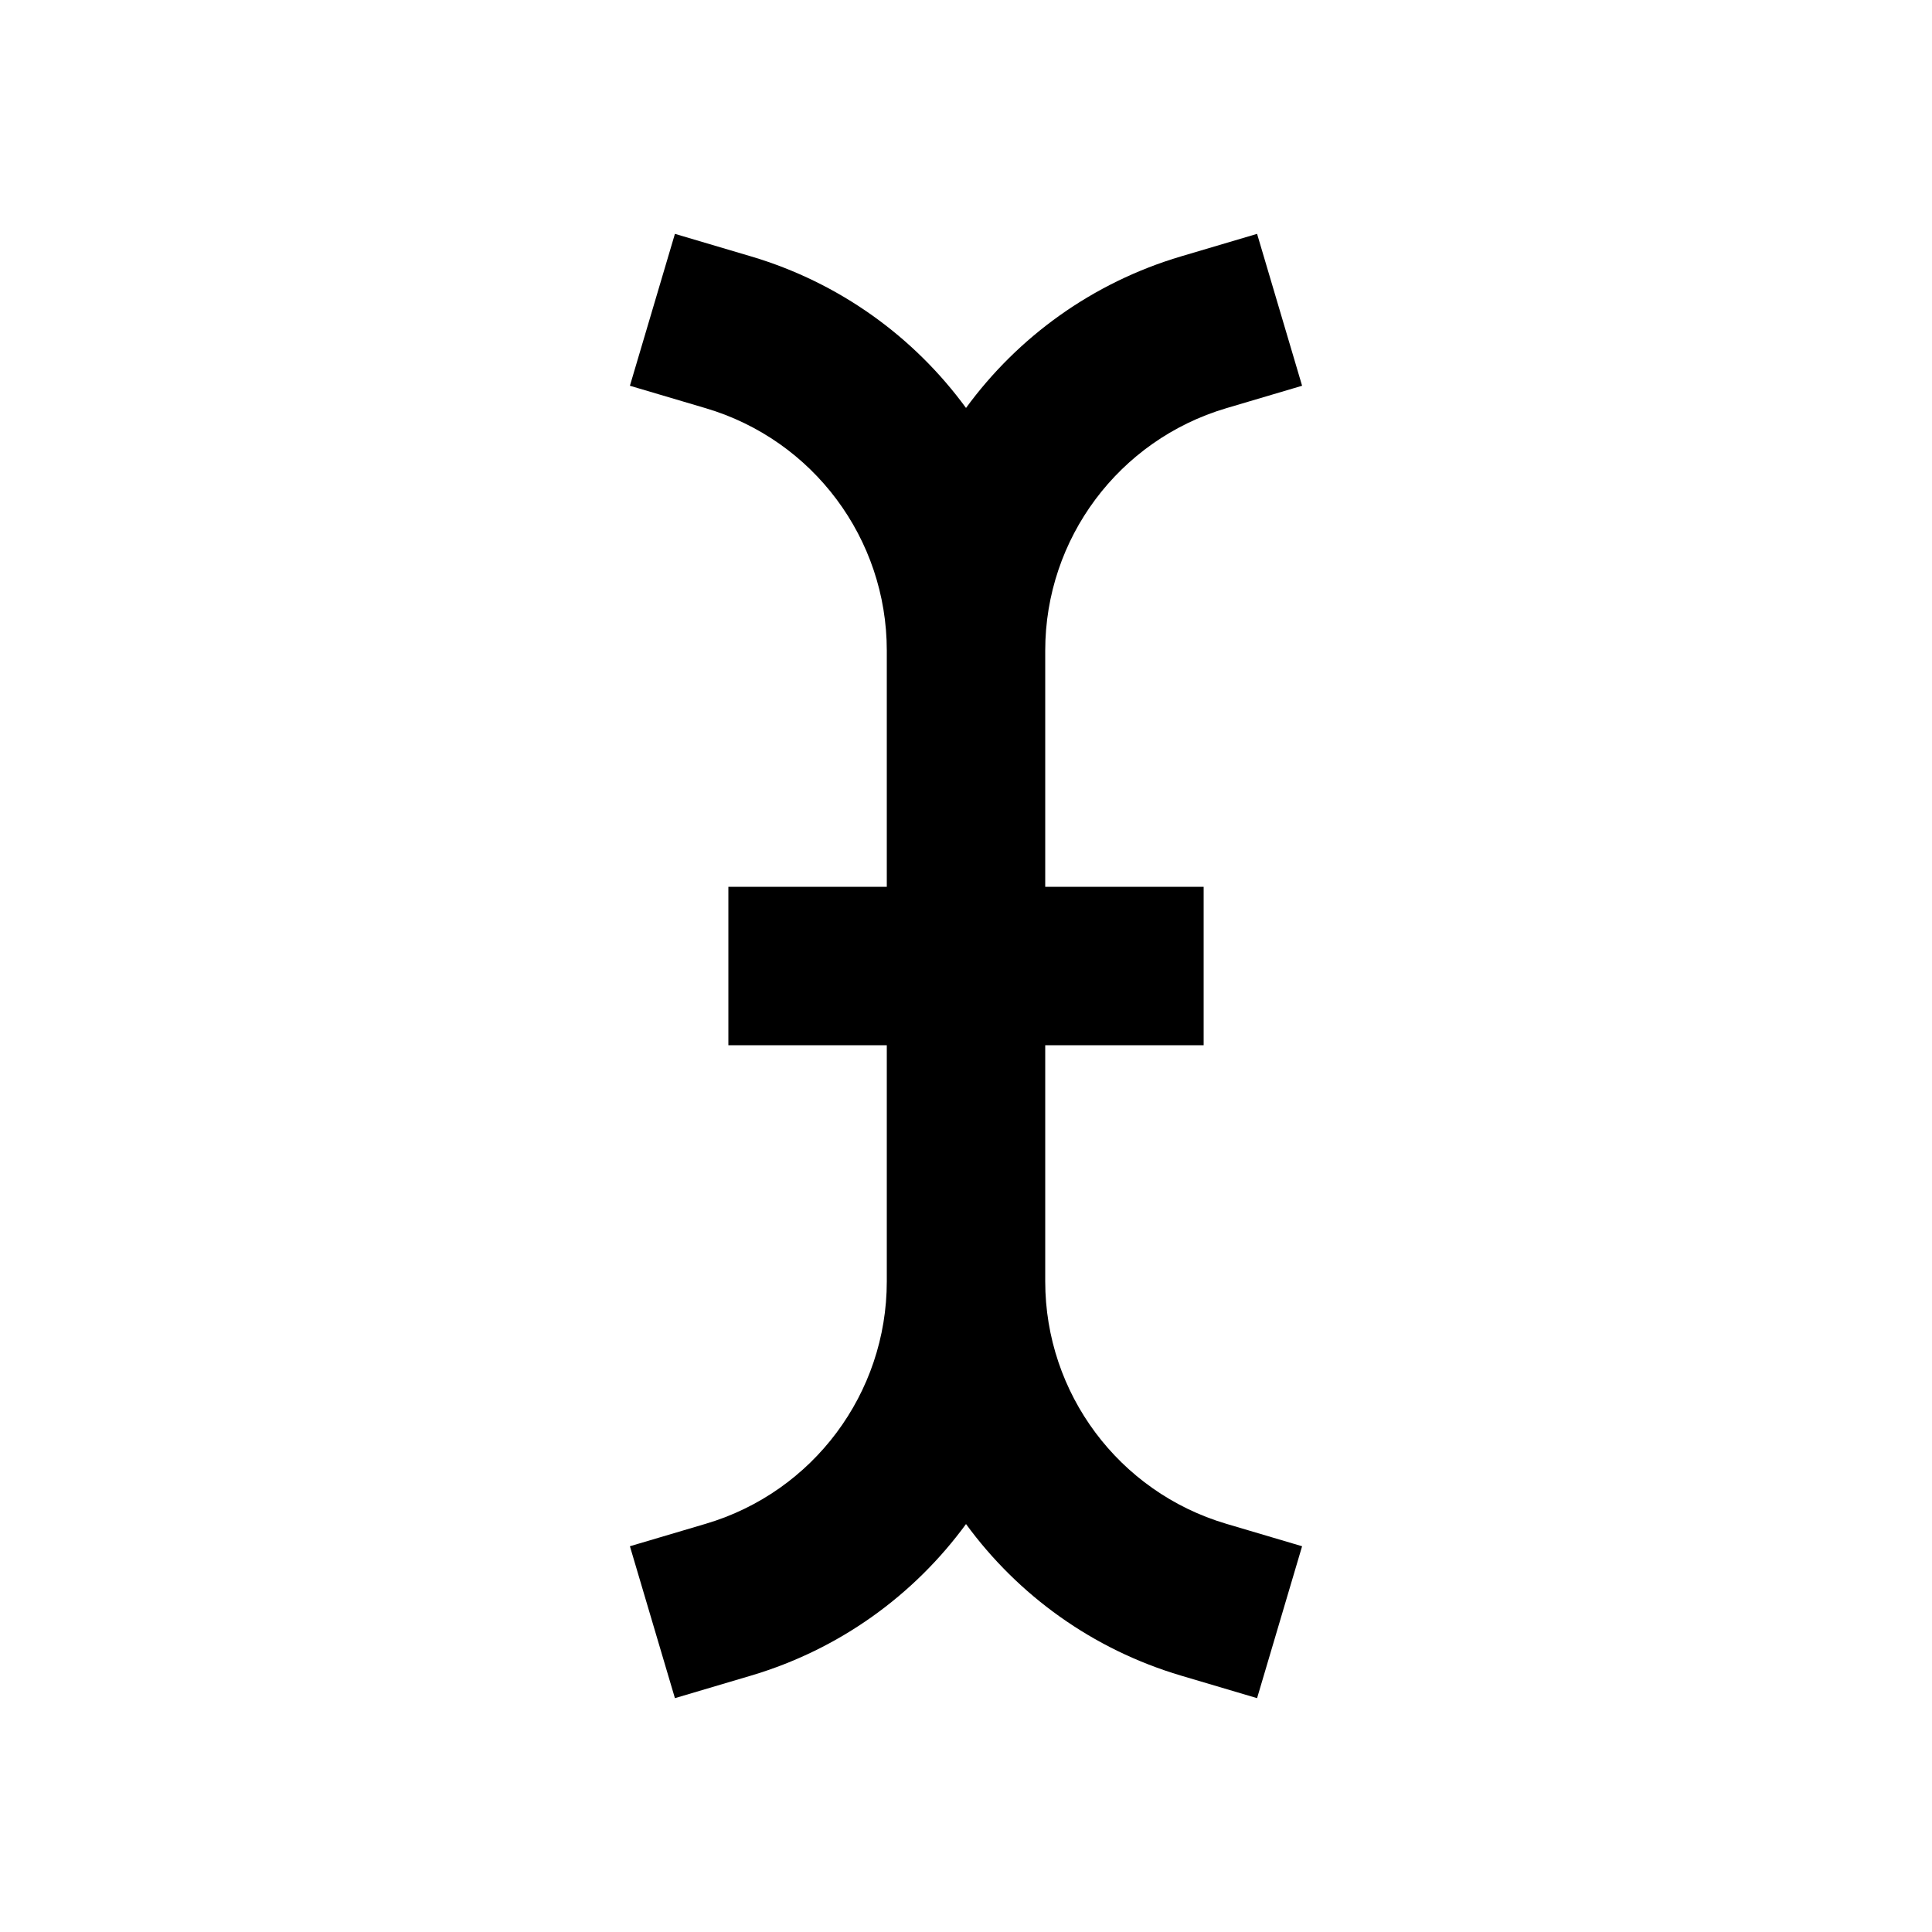
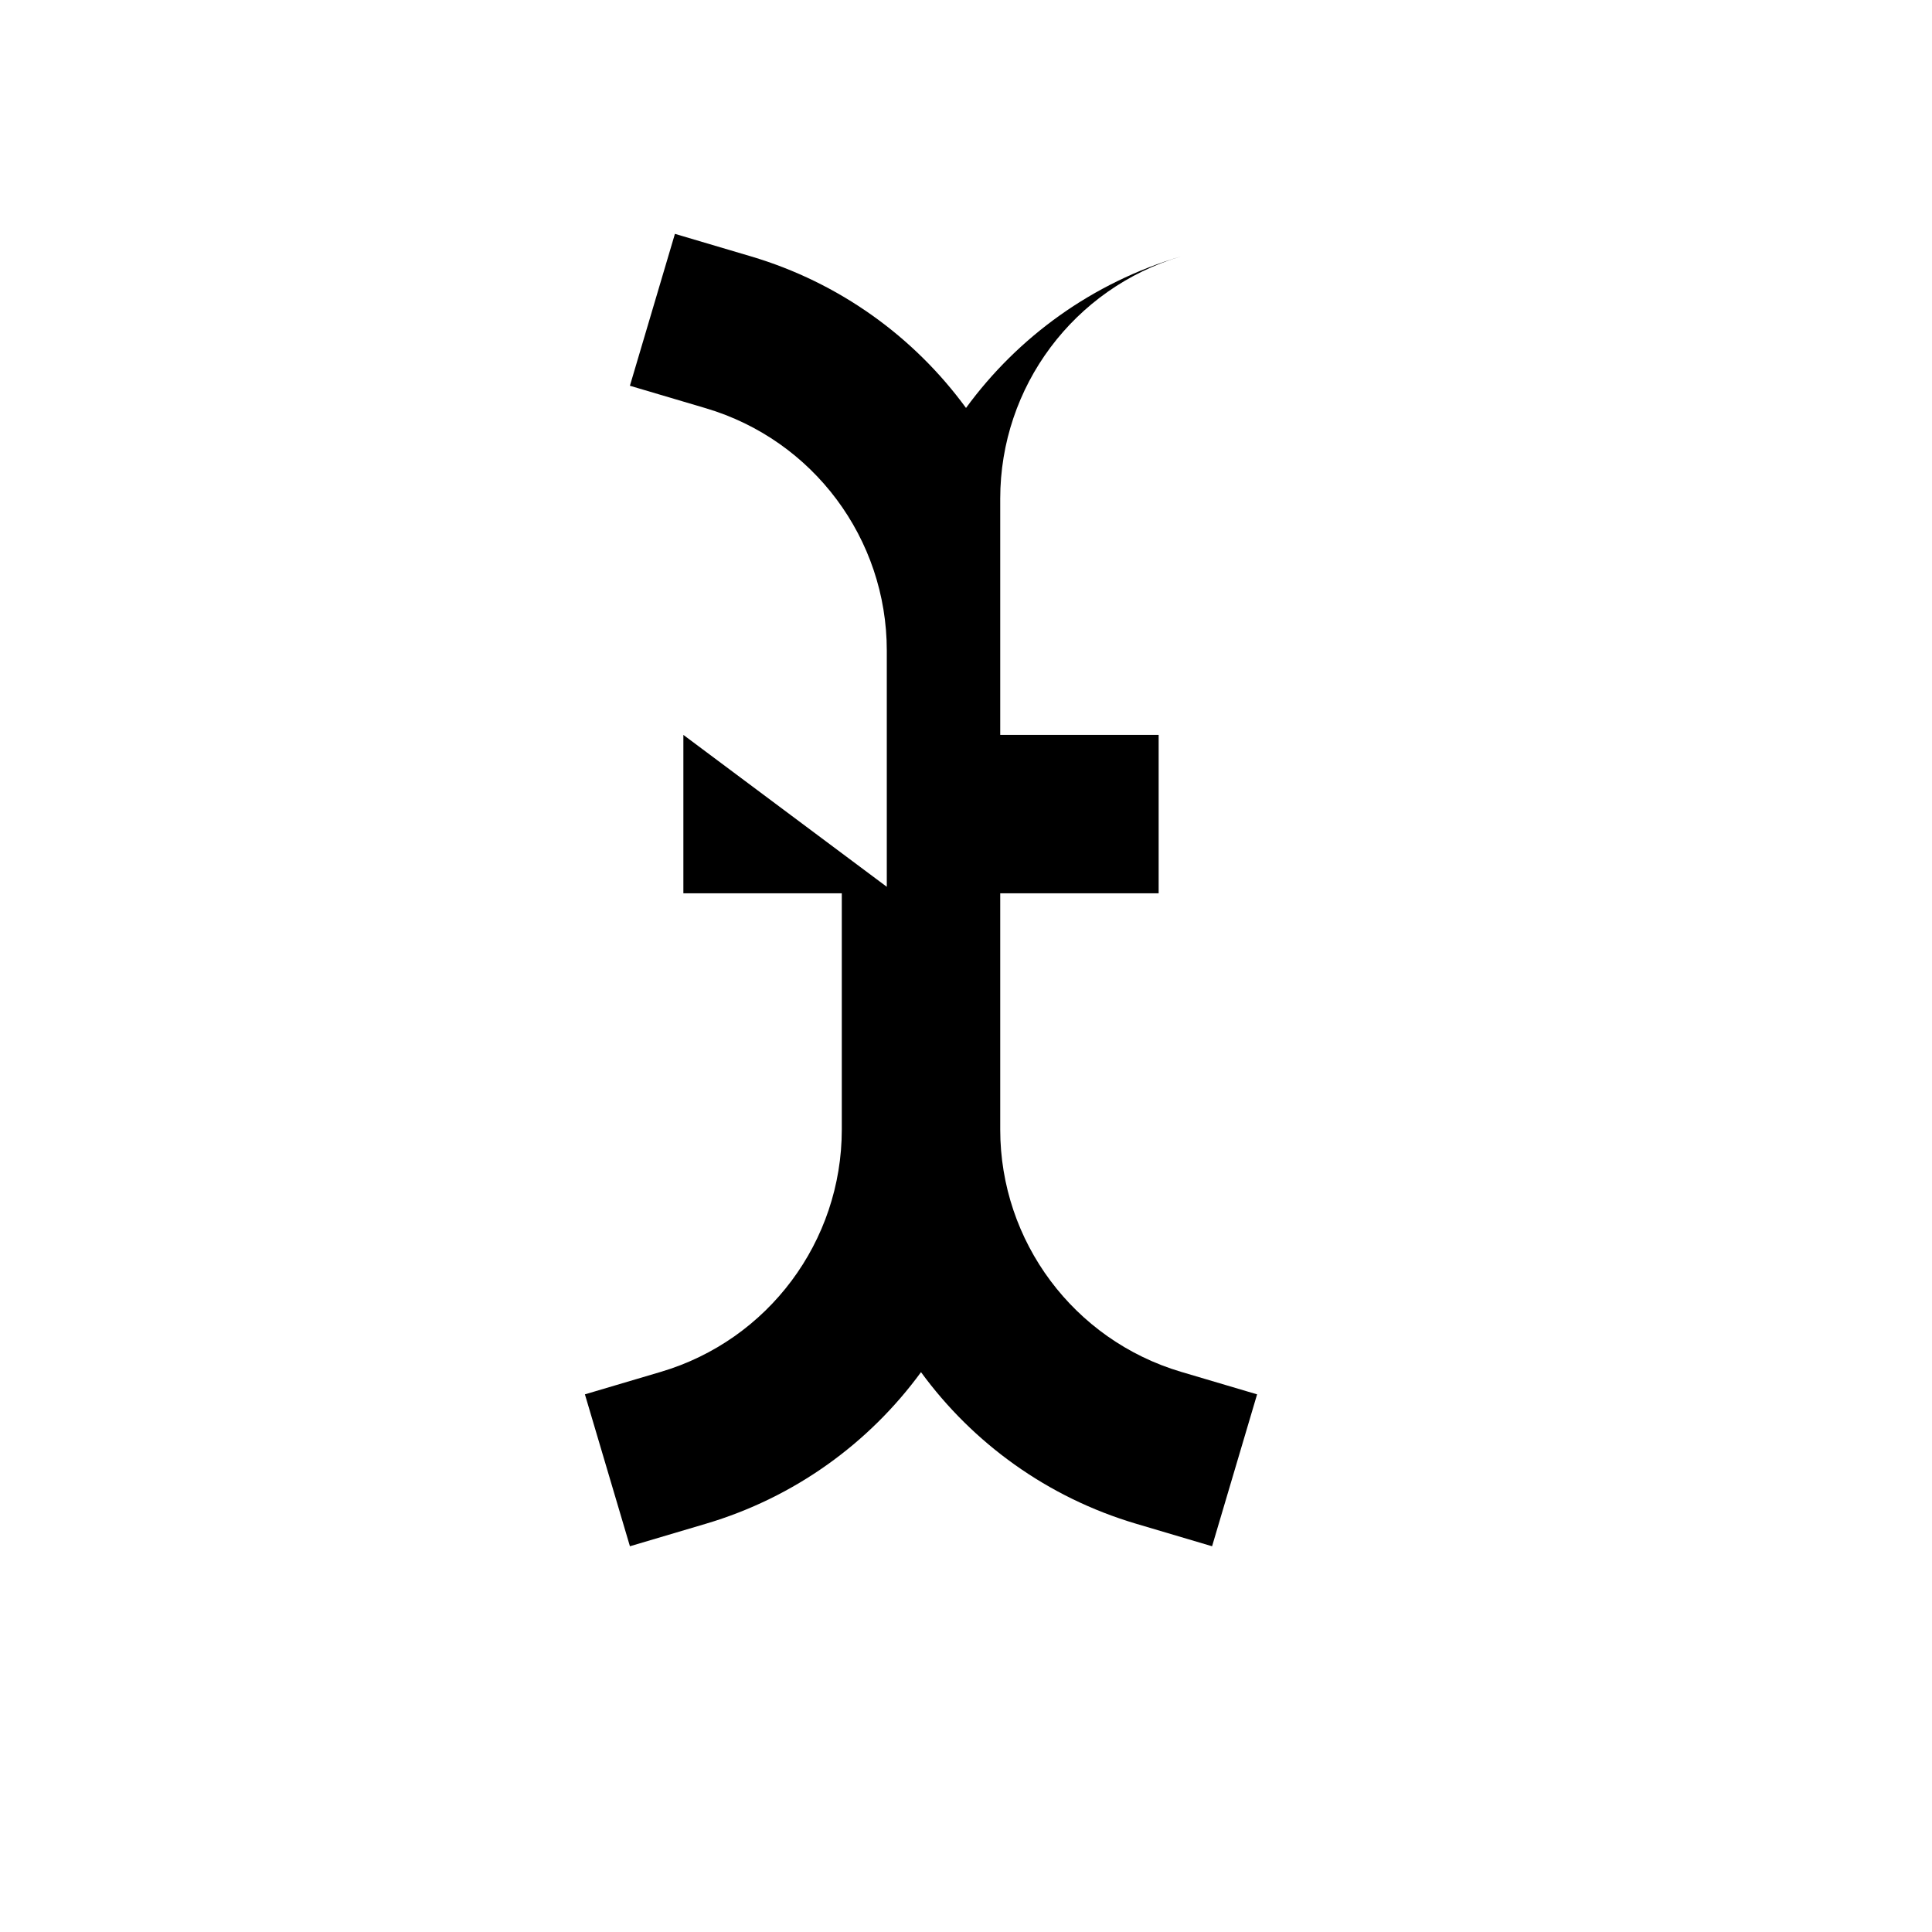
<svg xmlns="http://www.w3.org/2000/svg" fill="#000000" width="800px" height="800px" version="1.1" viewBox="144 144 512 512">
-   <path d="m379.01 379.01v-62.605c0-29.66-19.512-55.785-47.949-64.215l-20.129-5.961 11.93-40.254 20.125 5.961c23.508 6.965 43.266 21.367 57.016 40.176 13.746-18.809 33.504-33.211 57.012-40.176l20.125-5.961 11.93 40.254-20.129 5.961c-28.438 8.43-47.945 34.555-47.945 64.215v62.605h41.984v41.984h-41.984v62.602c0 29.66 19.508 55.789 47.945 64.215l20.129 5.961-11.93 40.258-20.125-5.965c-23.508-6.965-43.266-21.363-57.012-40.176-13.75 18.812-33.508 33.211-57.016 40.176l-20.125 5.965-11.93-40.258 20.129-5.961c28.438-8.426 47.949-34.555 47.949-64.215v-62.602h-41.984v-41.984z" />
+   <path d="m379.01 379.01v-62.605c0-29.66-19.512-55.785-47.949-64.215l-20.129-5.961 11.93-40.254 20.125 5.961c23.508 6.965 43.266 21.367 57.016 40.176 13.746-18.809 33.504-33.211 57.012-40.176c-28.438 8.43-47.945 34.555-47.945 64.215v62.605h41.984v41.984h-41.984v62.602c0 29.66 19.508 55.789 47.945 64.215l20.129 5.961-11.93 40.258-20.125-5.965c-23.508-6.965-43.266-21.363-57.012-40.176-13.75 18.812-33.508 33.211-57.016 40.176l-20.125 5.965-11.93-40.258 20.129-5.961c28.438-8.426 47.949-34.555 47.949-64.215v-62.602h-41.984v-41.984z" />
</svg>